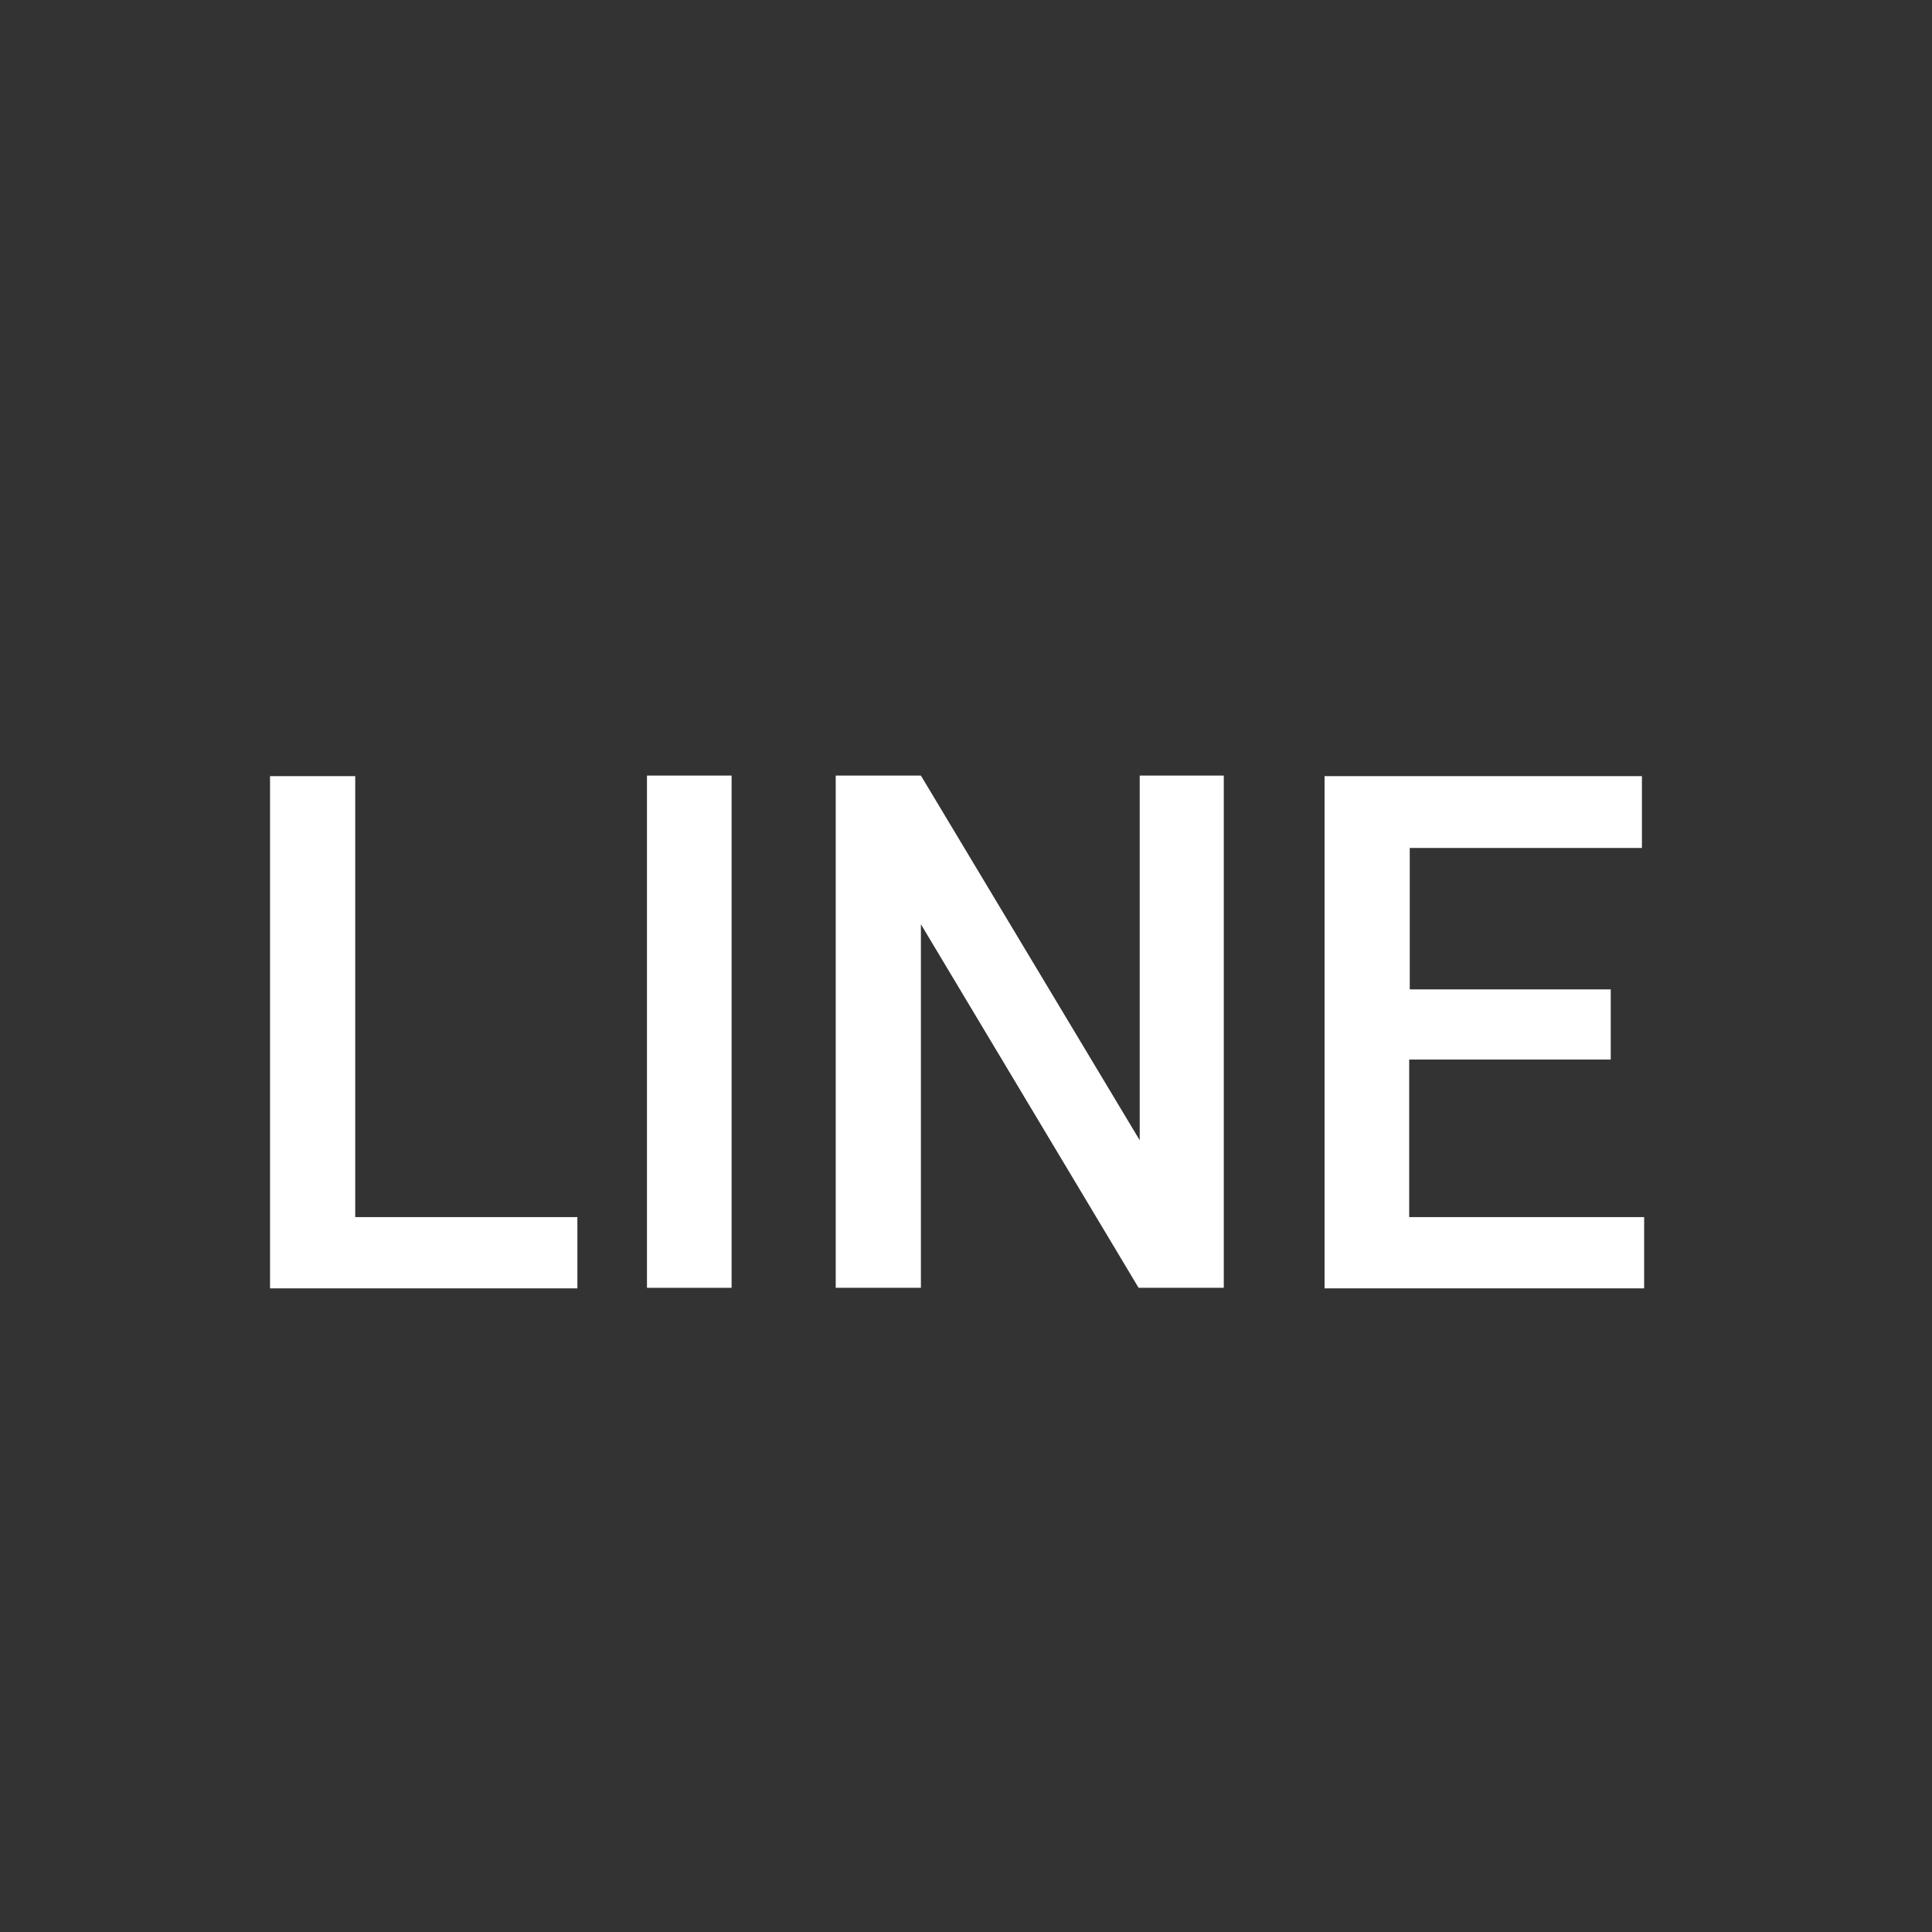
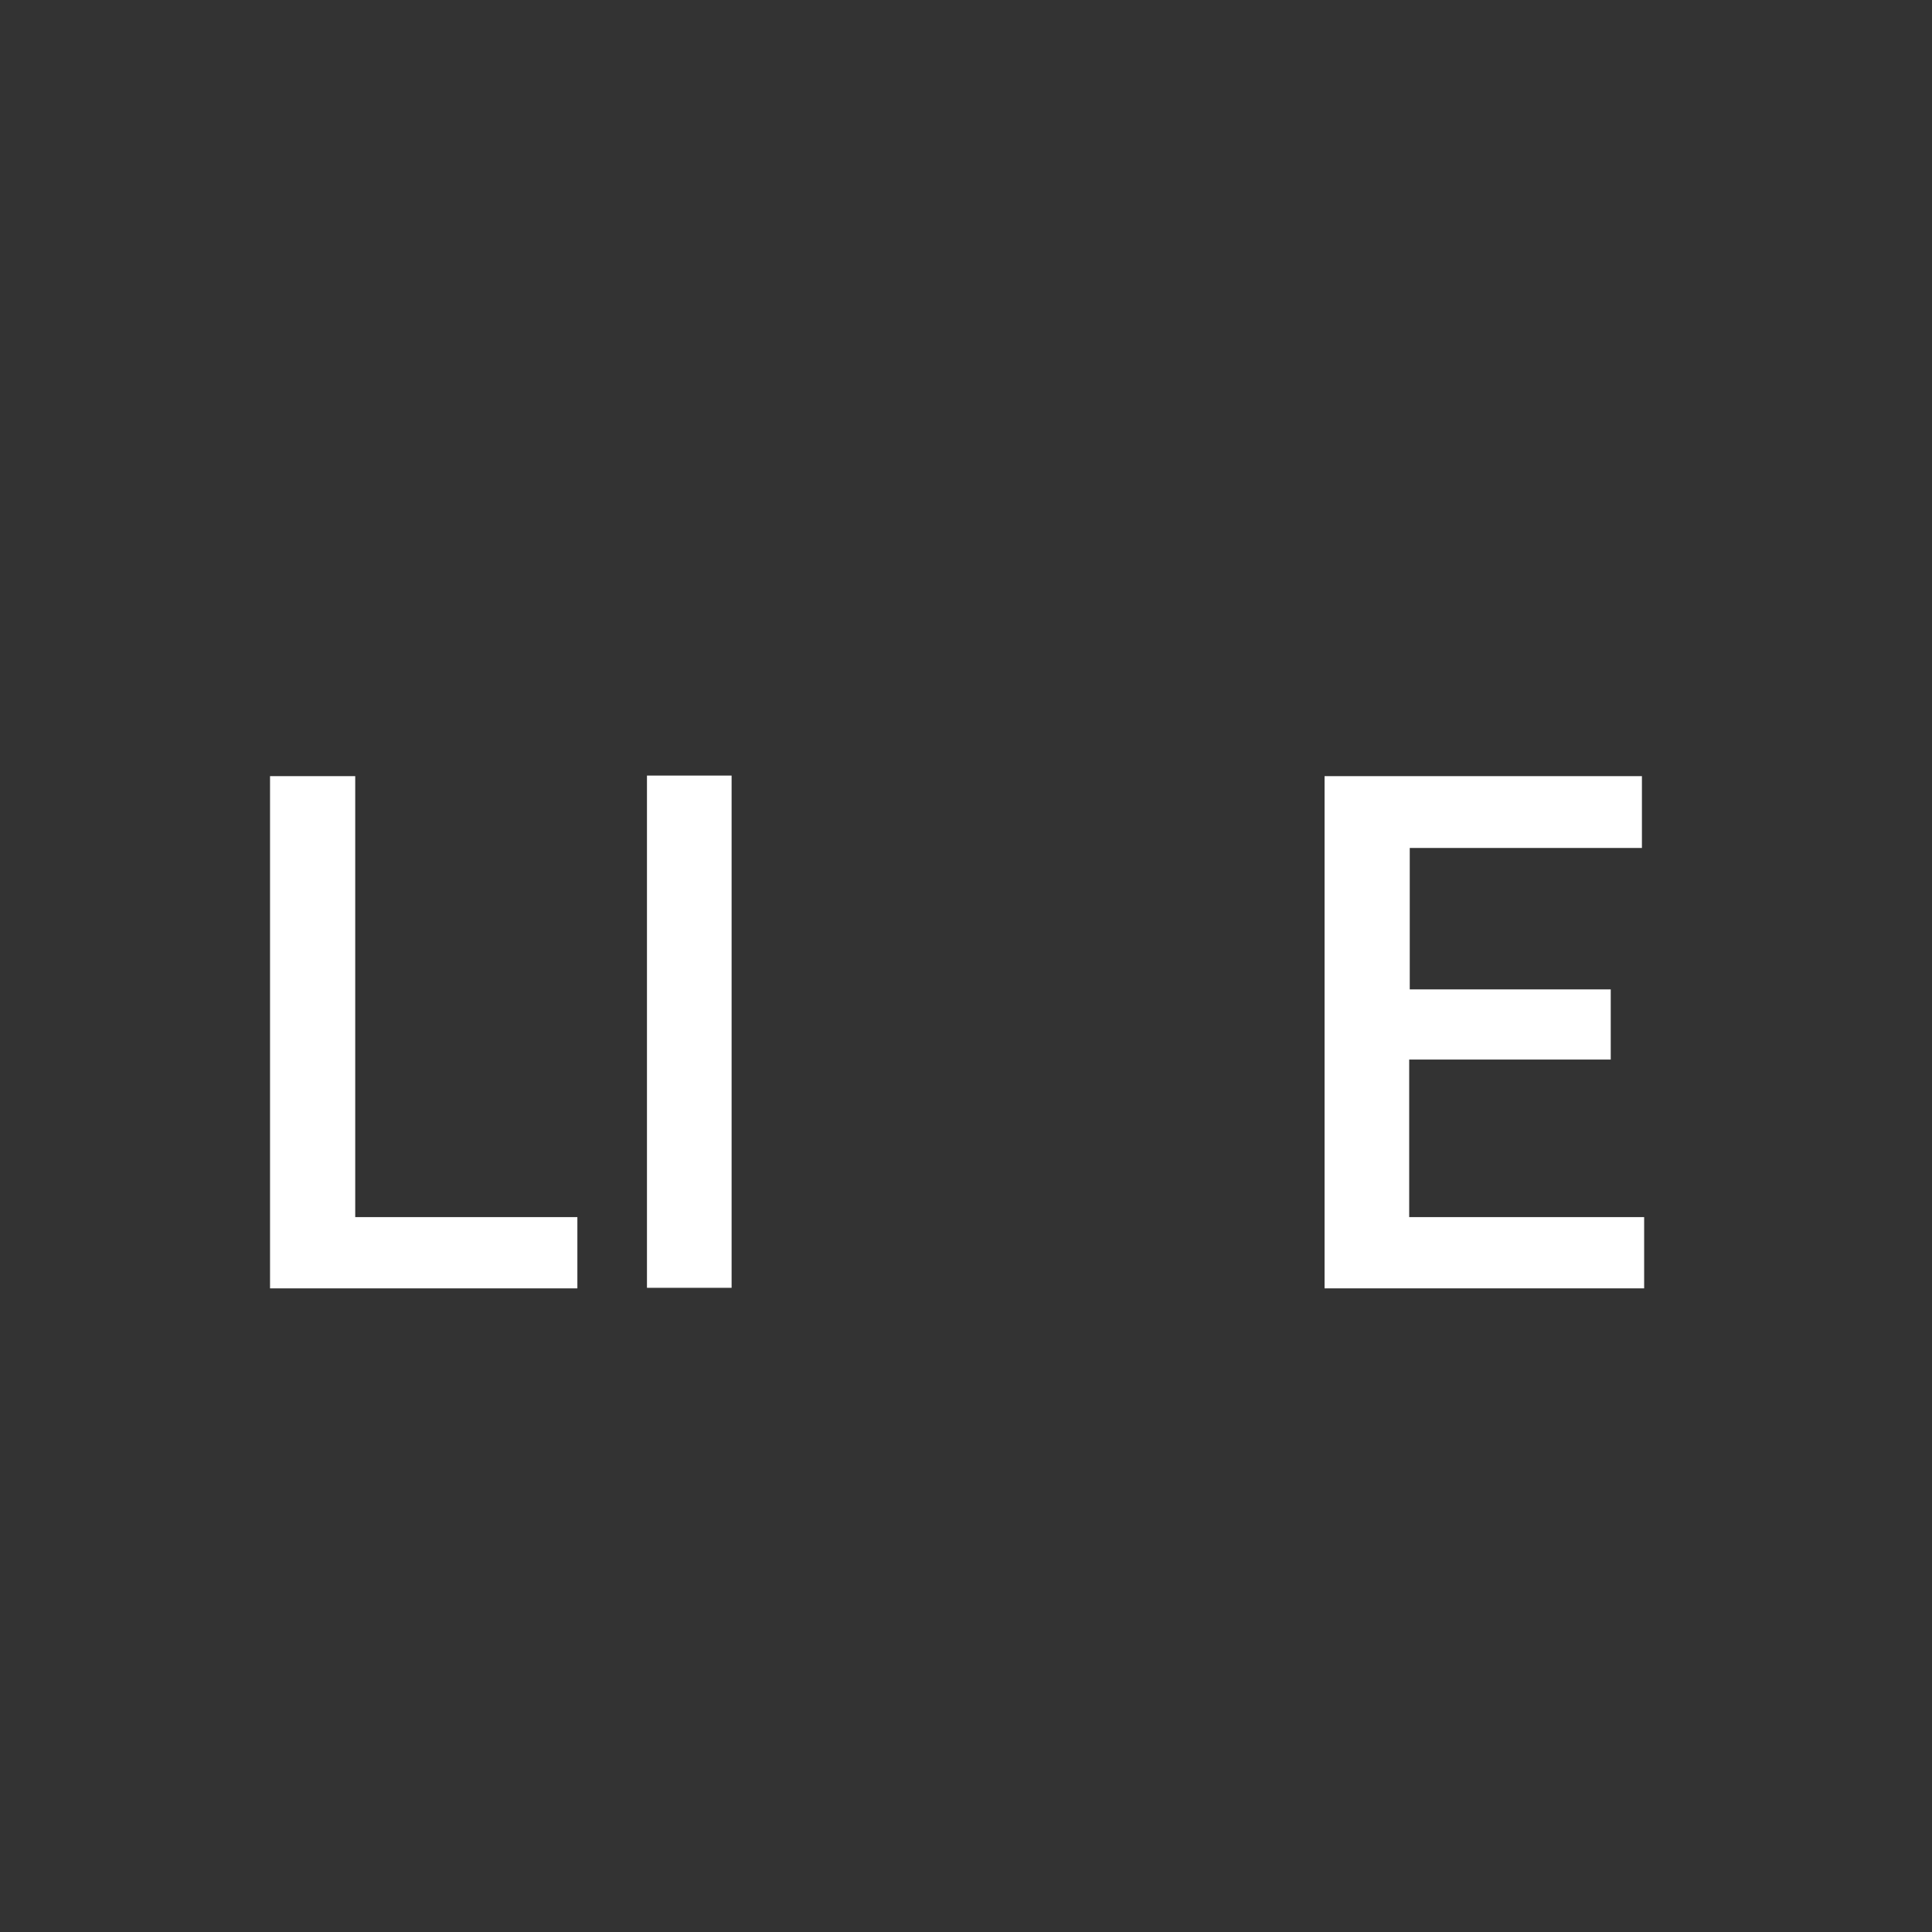
<svg xmlns="http://www.w3.org/2000/svg" version="1.1" id="レイヤー_1" x="0px" y="0px" viewBox="0 0 34.7 34.7" style="enable-background:new 0 0 34.7 34.7;" xml:space="preserve">
  <rect x="0" y="0" width="34.7" height="34.7" fill="#333333" stroke="none" />
  <style type="text/css">
	.st0{fill:#142335;}
	.st1{fill:#FFFFFF;}
</style>
  <g>
    <g>
      <path class="st1" d="M6.38,21.86h3.99v1.28H4.85v-9.2h1.53V21.86z" />
      <path class="st1" d="M13.14,23.13h-1.52v-9.2h1.52V23.13z" />
-       <path class="st1" d="M21.98,23.13h-1.53l-3.91-6.53v6.53h-1.53v-9.2h1.53l3.93,6.55v-6.55h1.51V23.13z" />
      <path class="st1" d="M28.92,19.03h-3.61v2.83h4.22v1.28h-5.74v-9.2h5.7v1.29h-4.17v2.54h3.61V19.03z" />
    </g>
  </g>
</svg>